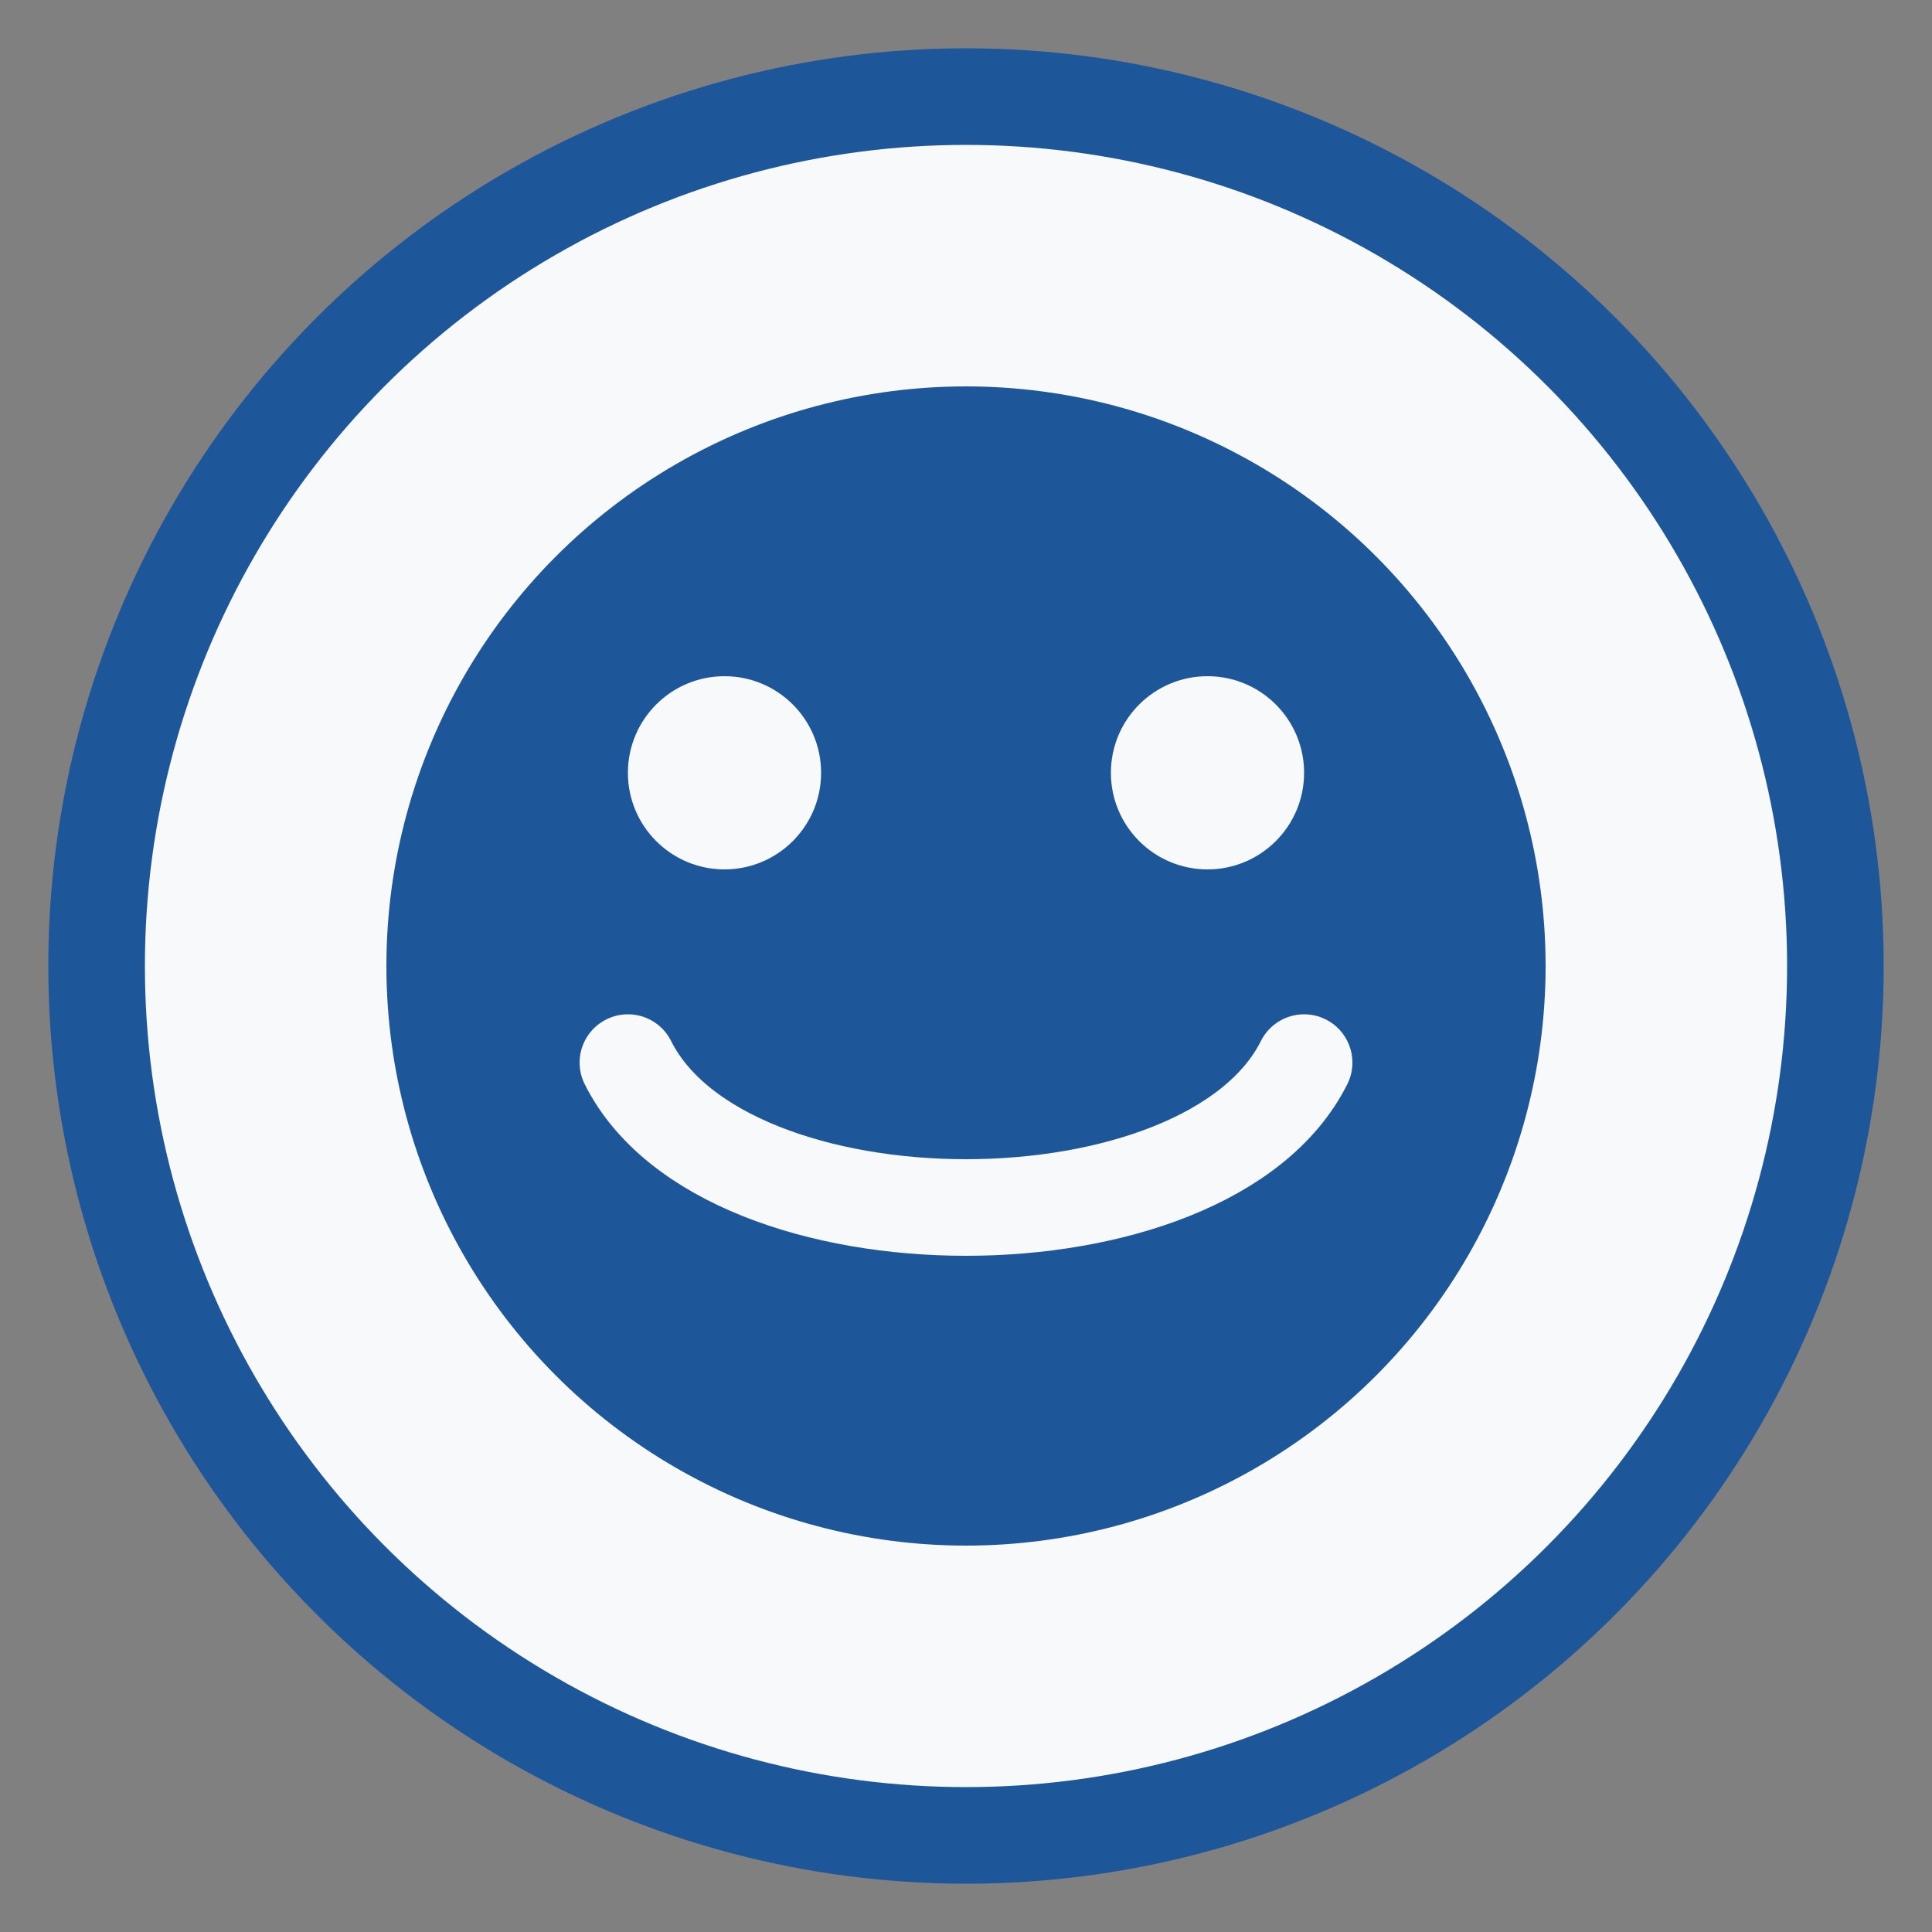
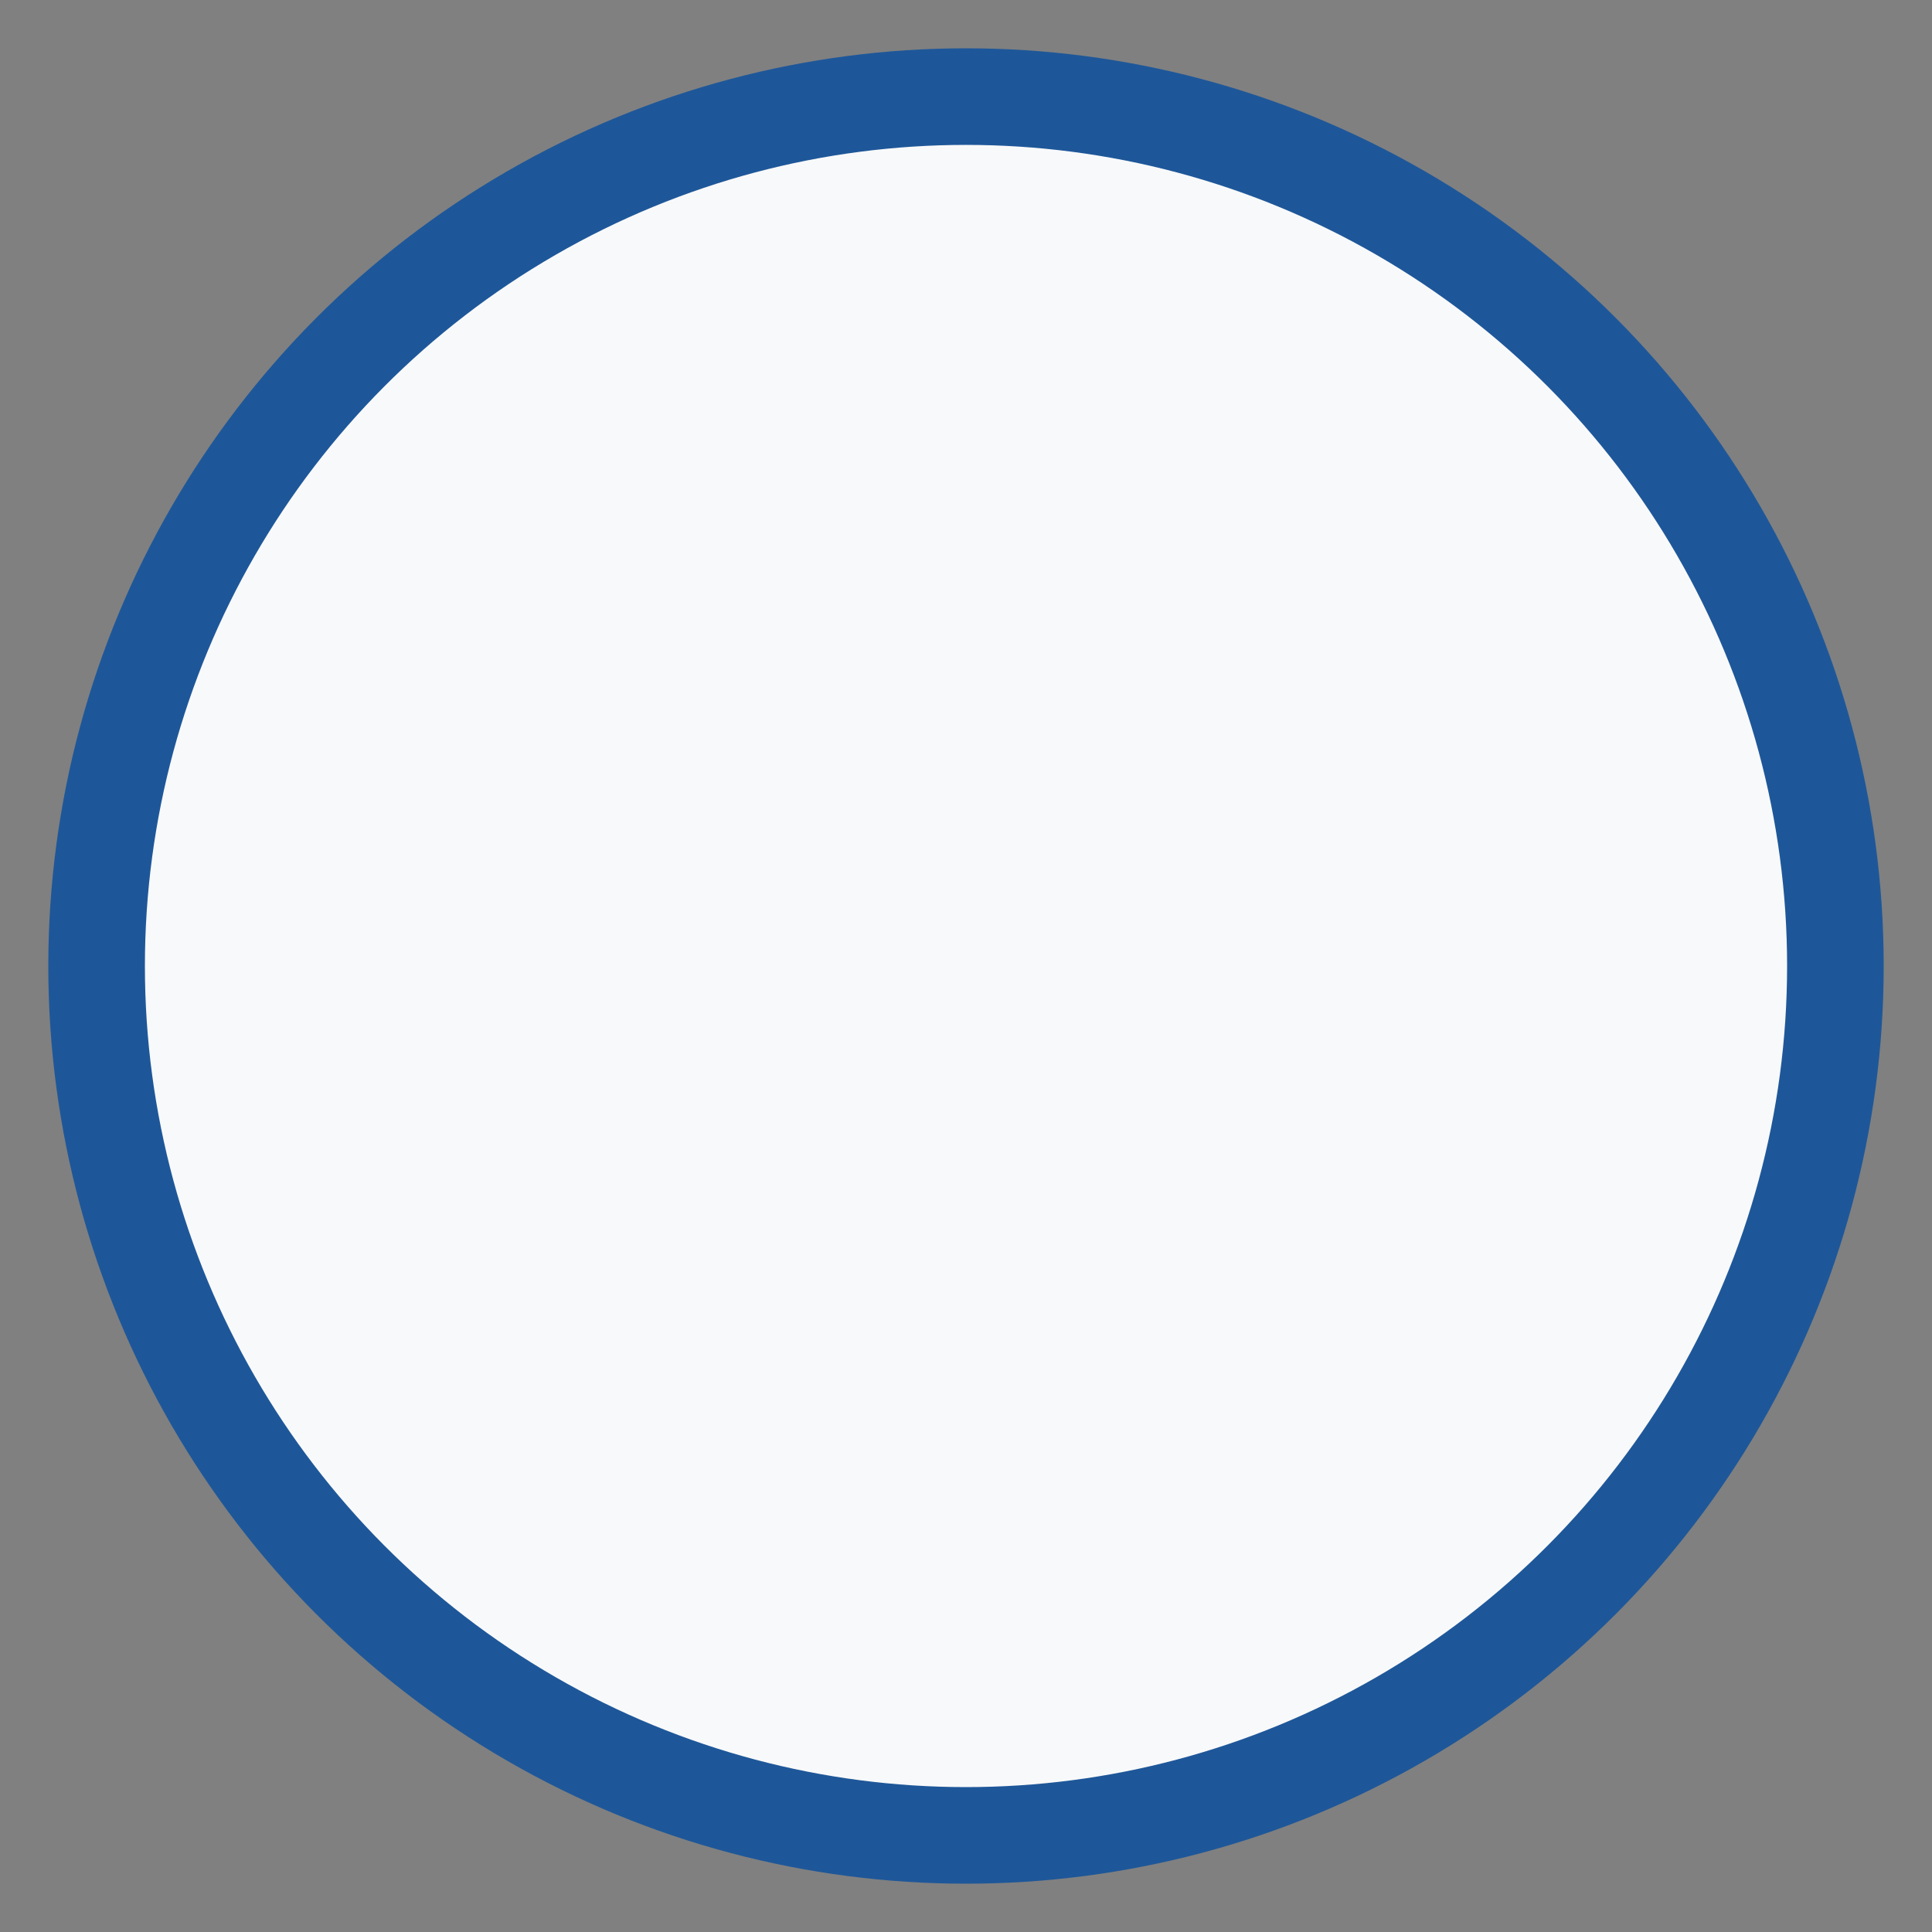
<svg xmlns="http://www.w3.org/2000/svg" width="40" height="40" viewBox="0 0 40 40">
  <rect x="0" y="0" width="40" height="40" fill="#808080" stroke="none" />
  <circle cx="20" cy="20" r="18" fill="#f8f9fa" stroke="#1e5799" stroke-width="2" />
-   <circle cx="20" cy="20" r="12" fill="#1e5799" />
-   <circle cx="15" cy="16" r="2" fill="#f8f9fa" />
-   <circle cx="25" cy="16" r="2" fill="#f8f9fa" />
-   <path d="M13,22 C15,26 25,26 27,22" stroke="#f8f9fa" stroke-width="2" fill="none" stroke-linecap="round" />
</svg>